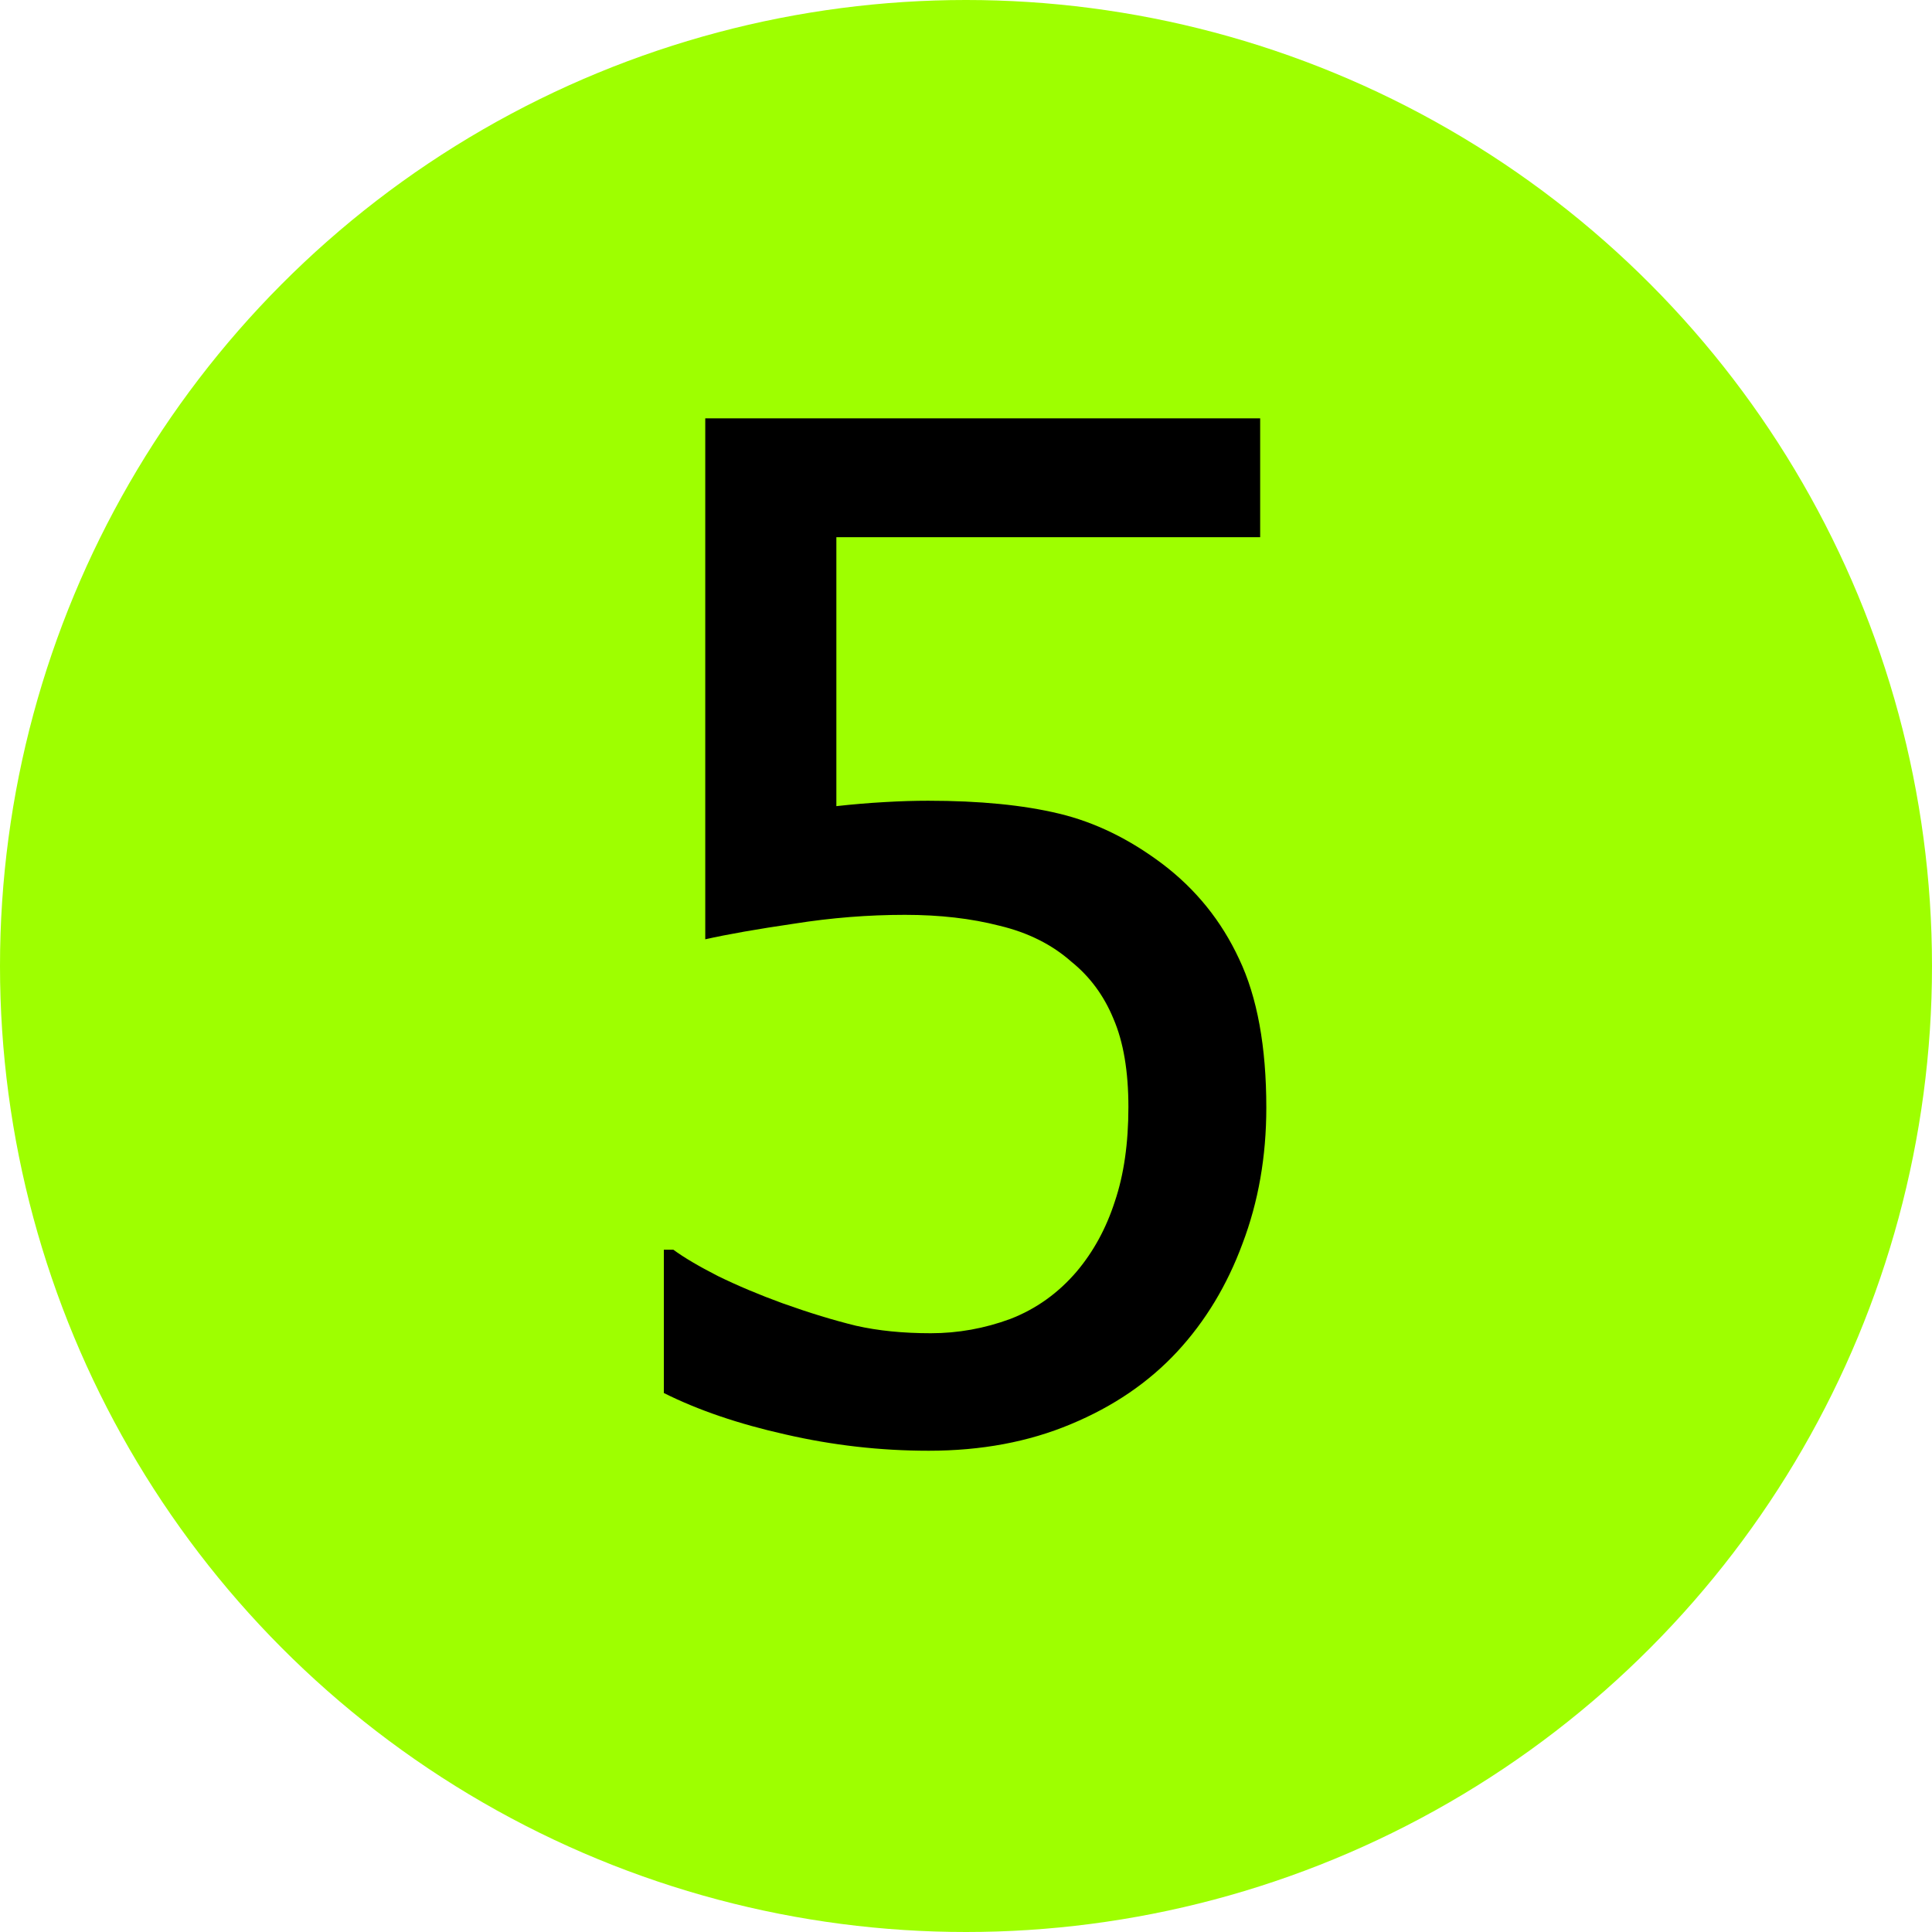
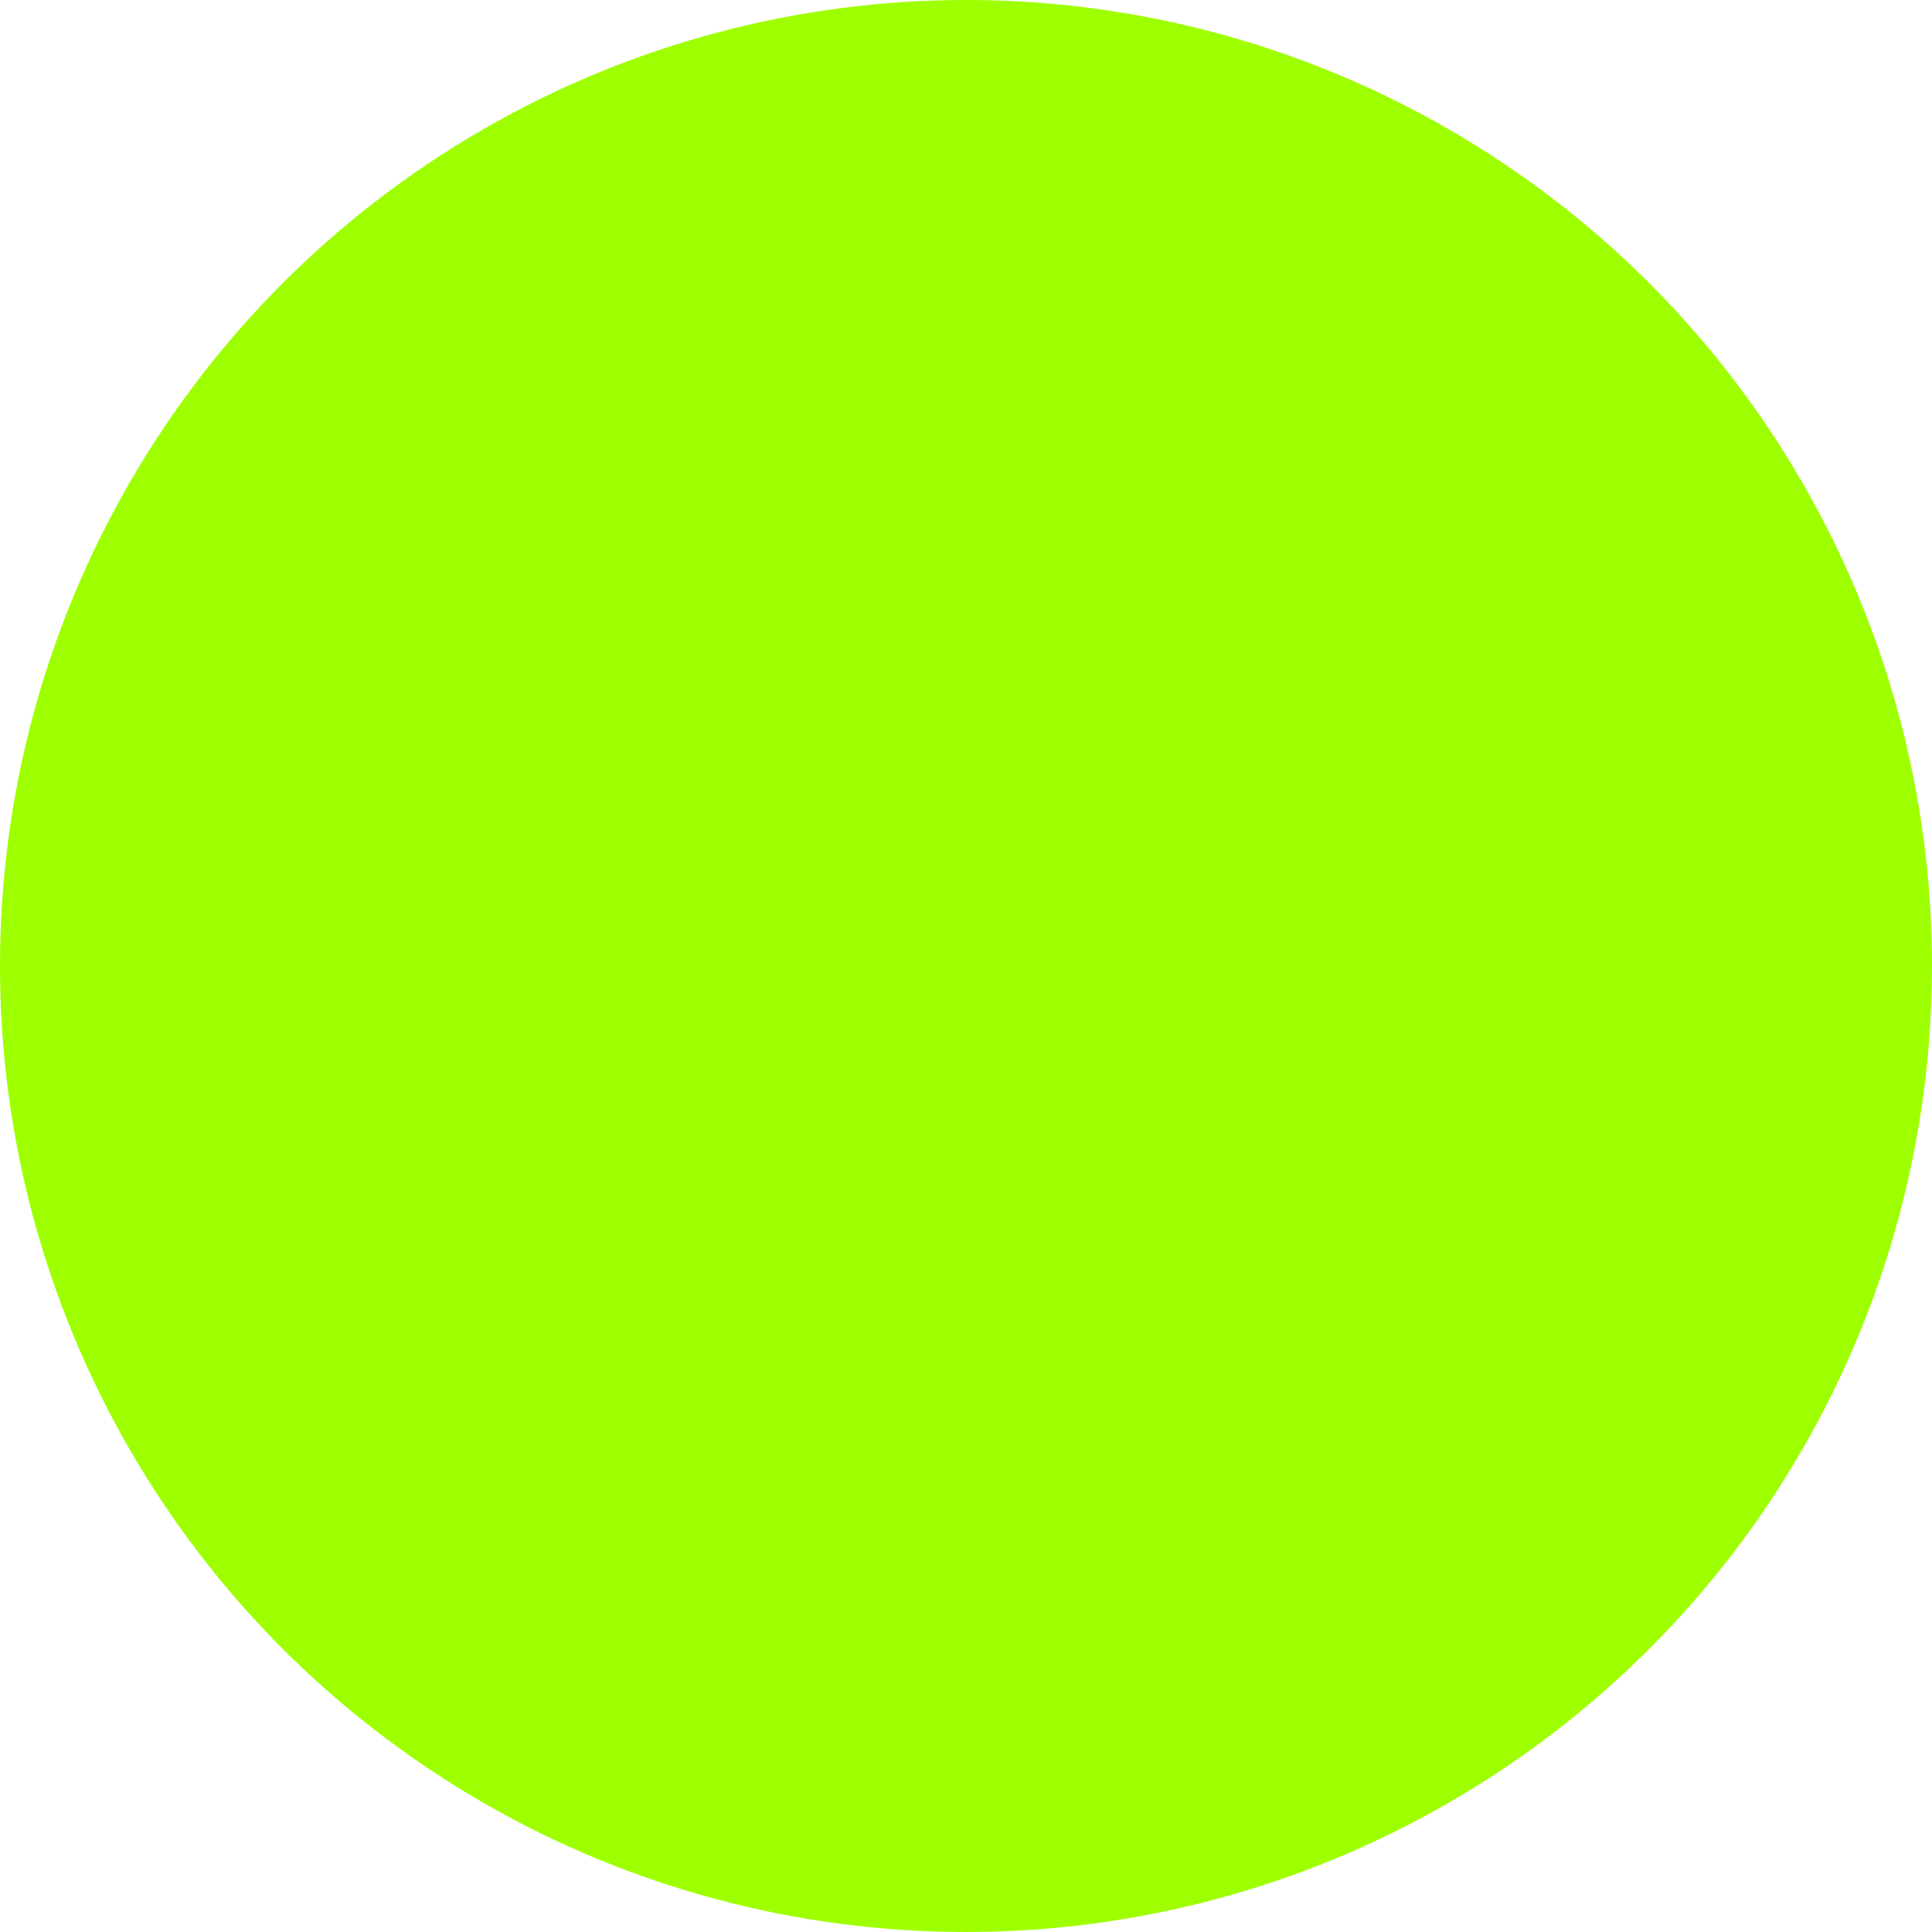
<svg xmlns="http://www.w3.org/2000/svg" width="50" height="50" viewBox="0 0 50 50" fill="none">
  <circle cx="25" cy="25" r="25" fill="#9EFF00" />
-   <path d="M32.772 28.668C32.772 29.934 32.566 31.105 32.156 32.184C31.758 33.262 31.195 34.193 30.469 34.978C29.73 35.775 28.811 36.402 27.709 36.859C26.619 37.316 25.395 37.545 24.035 37.545C22.781 37.545 21.545 37.404 20.326 37.123C19.119 36.853 18.07 36.496 17.18 36.051V32.342H17.426C17.695 32.541 18.082 32.77 18.586 33.027C19.09 33.273 19.646 33.508 20.256 33.73C20.947 33.977 21.58 34.17 22.154 34.31C22.729 34.44 23.373 34.504 24.088 34.504C24.791 34.504 25.477 34.381 26.145 34.135C26.812 33.877 27.387 33.467 27.867 32.904C28.301 32.389 28.629 31.785 28.852 31.094C29.086 30.402 29.203 29.588 29.203 28.65C29.203 27.725 29.074 26.963 28.816 26.365C28.57 25.768 28.207 25.275 27.727 24.889C27.223 24.443 26.602 24.133 25.863 23.957C25.137 23.77 24.322 23.676 23.42 23.676C22.471 23.676 21.516 23.752 20.555 23.904C19.594 24.045 18.826 24.18 18.252 24.309V10.826H32.613V13.902H21.645V20.863C22.066 20.816 22.482 20.781 22.893 20.758C23.303 20.734 23.678 20.723 24.018 20.723C25.354 20.723 26.484 20.834 27.41 21.057C28.336 21.279 29.227 21.713 30.082 22.357C30.949 23.014 31.611 23.834 32.068 24.818C32.537 25.803 32.772 27.086 32.772 28.668Z" fill="black" />
</svg>